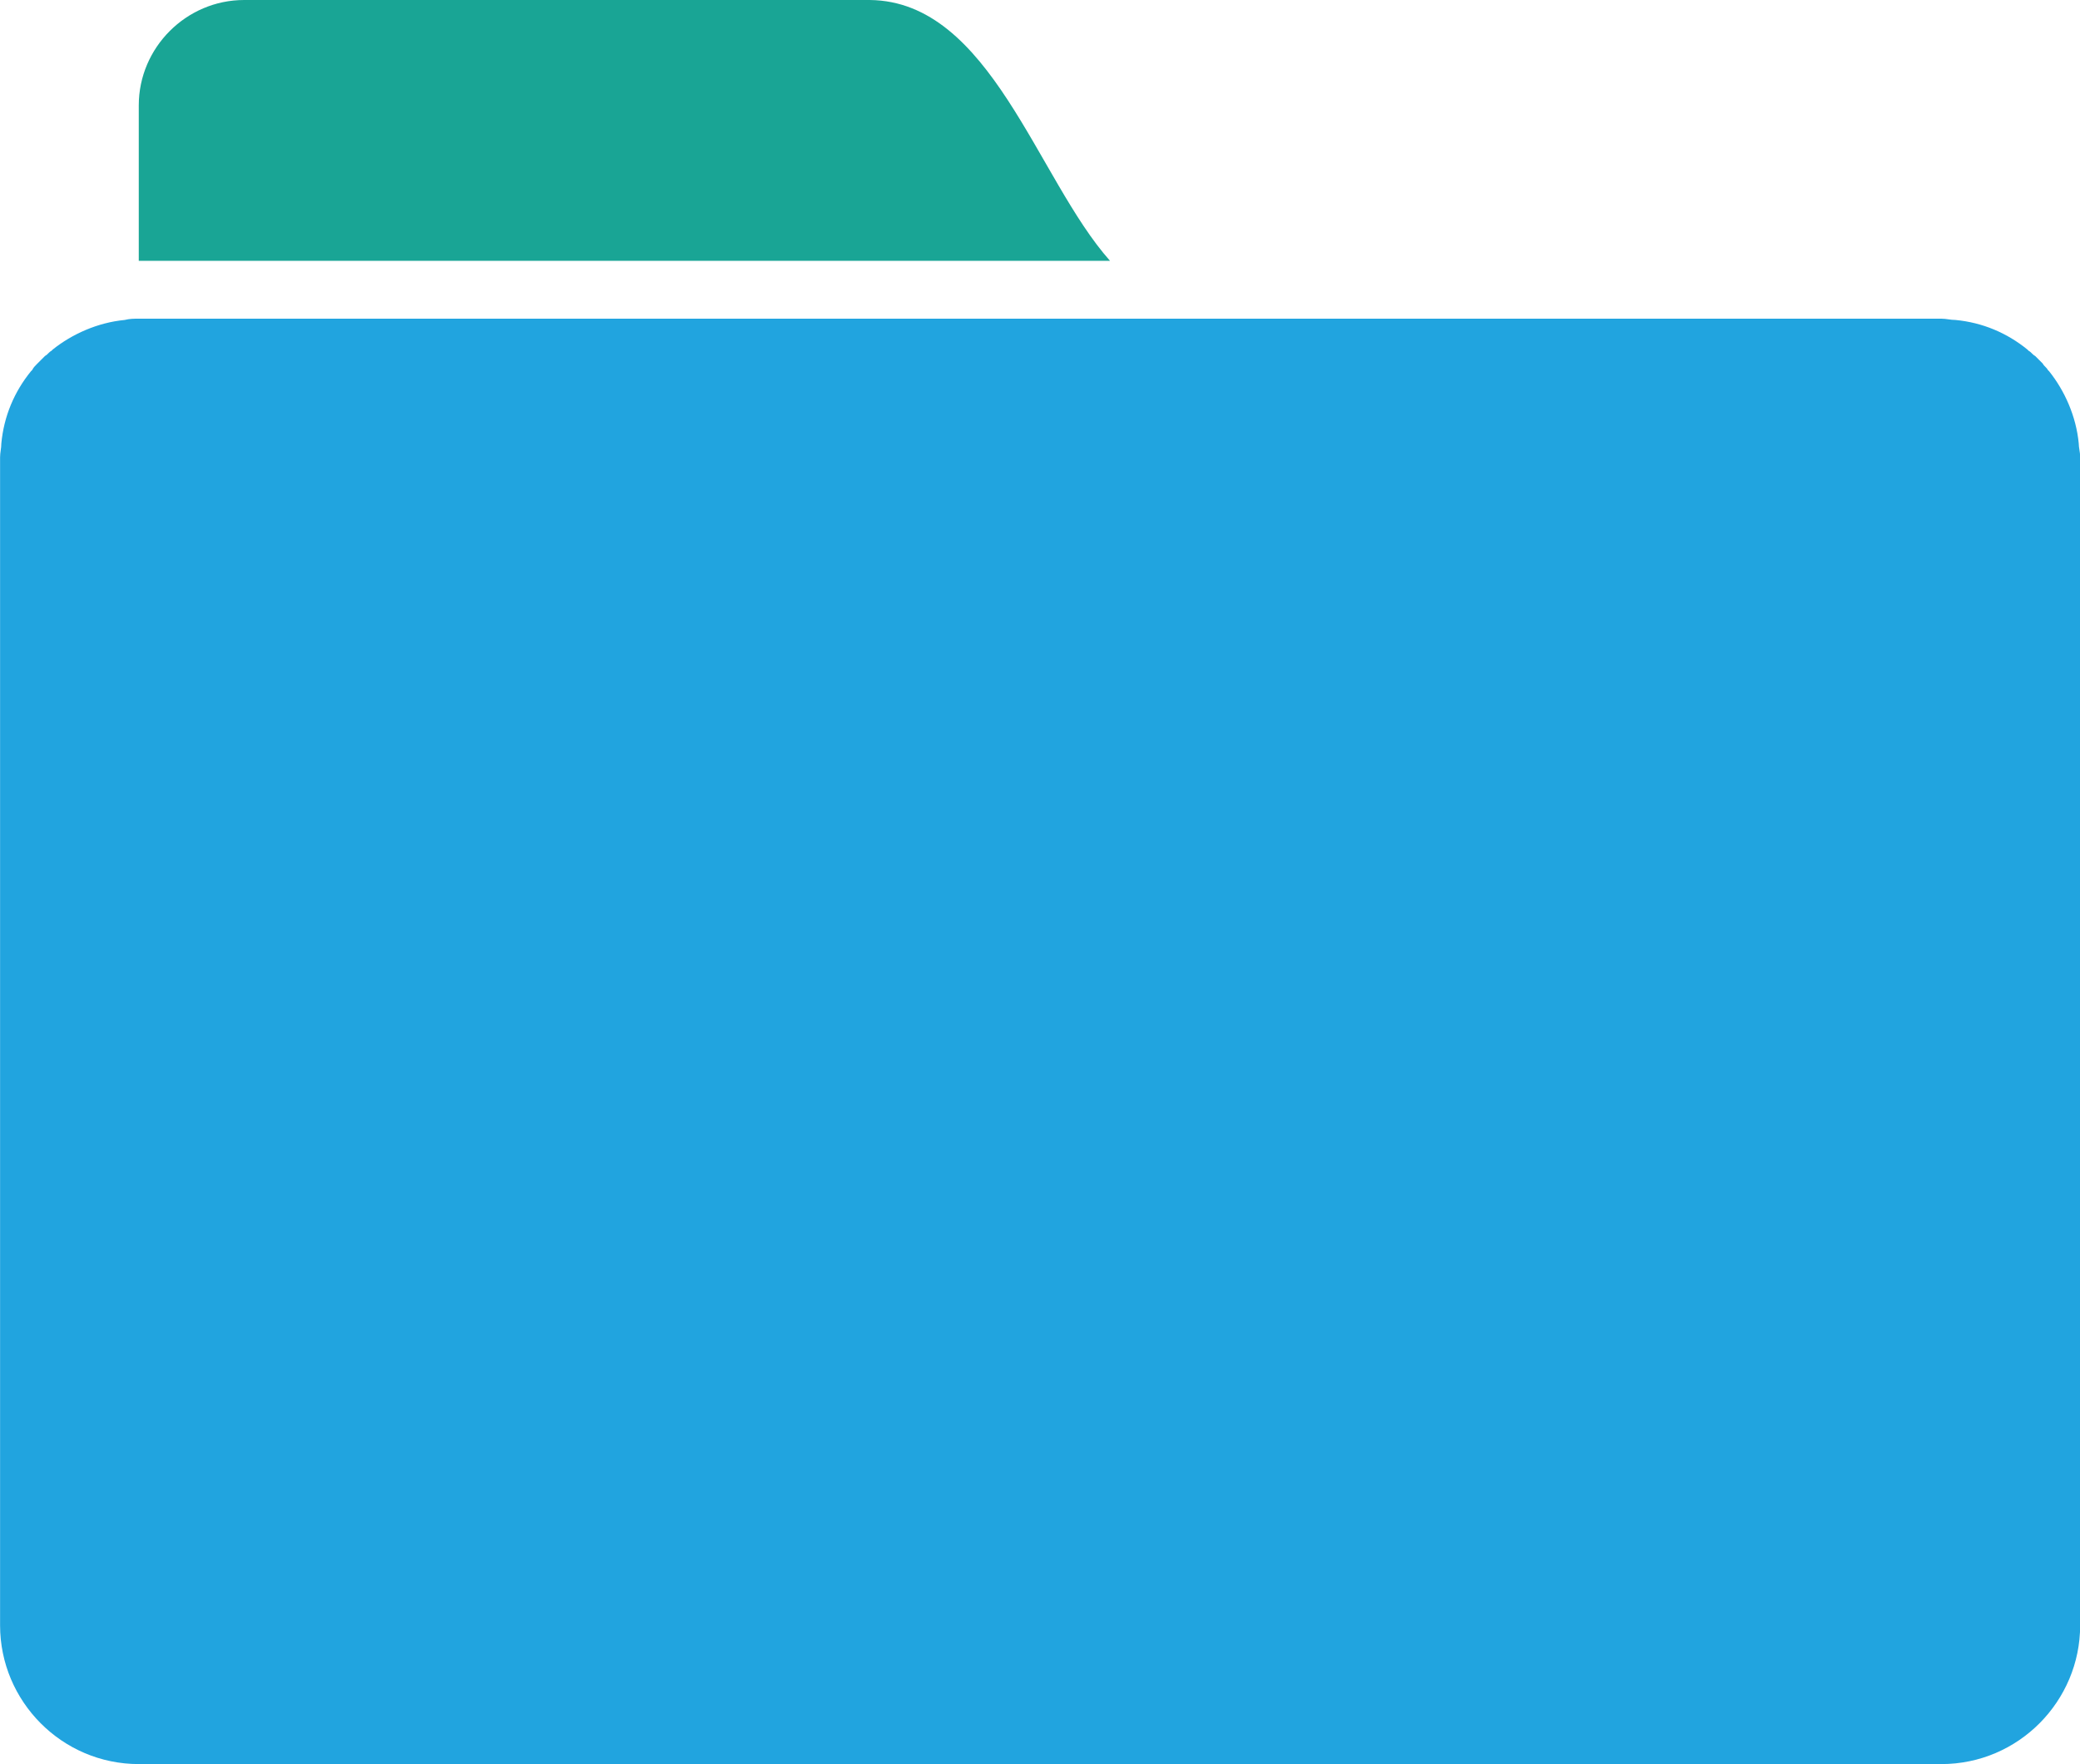
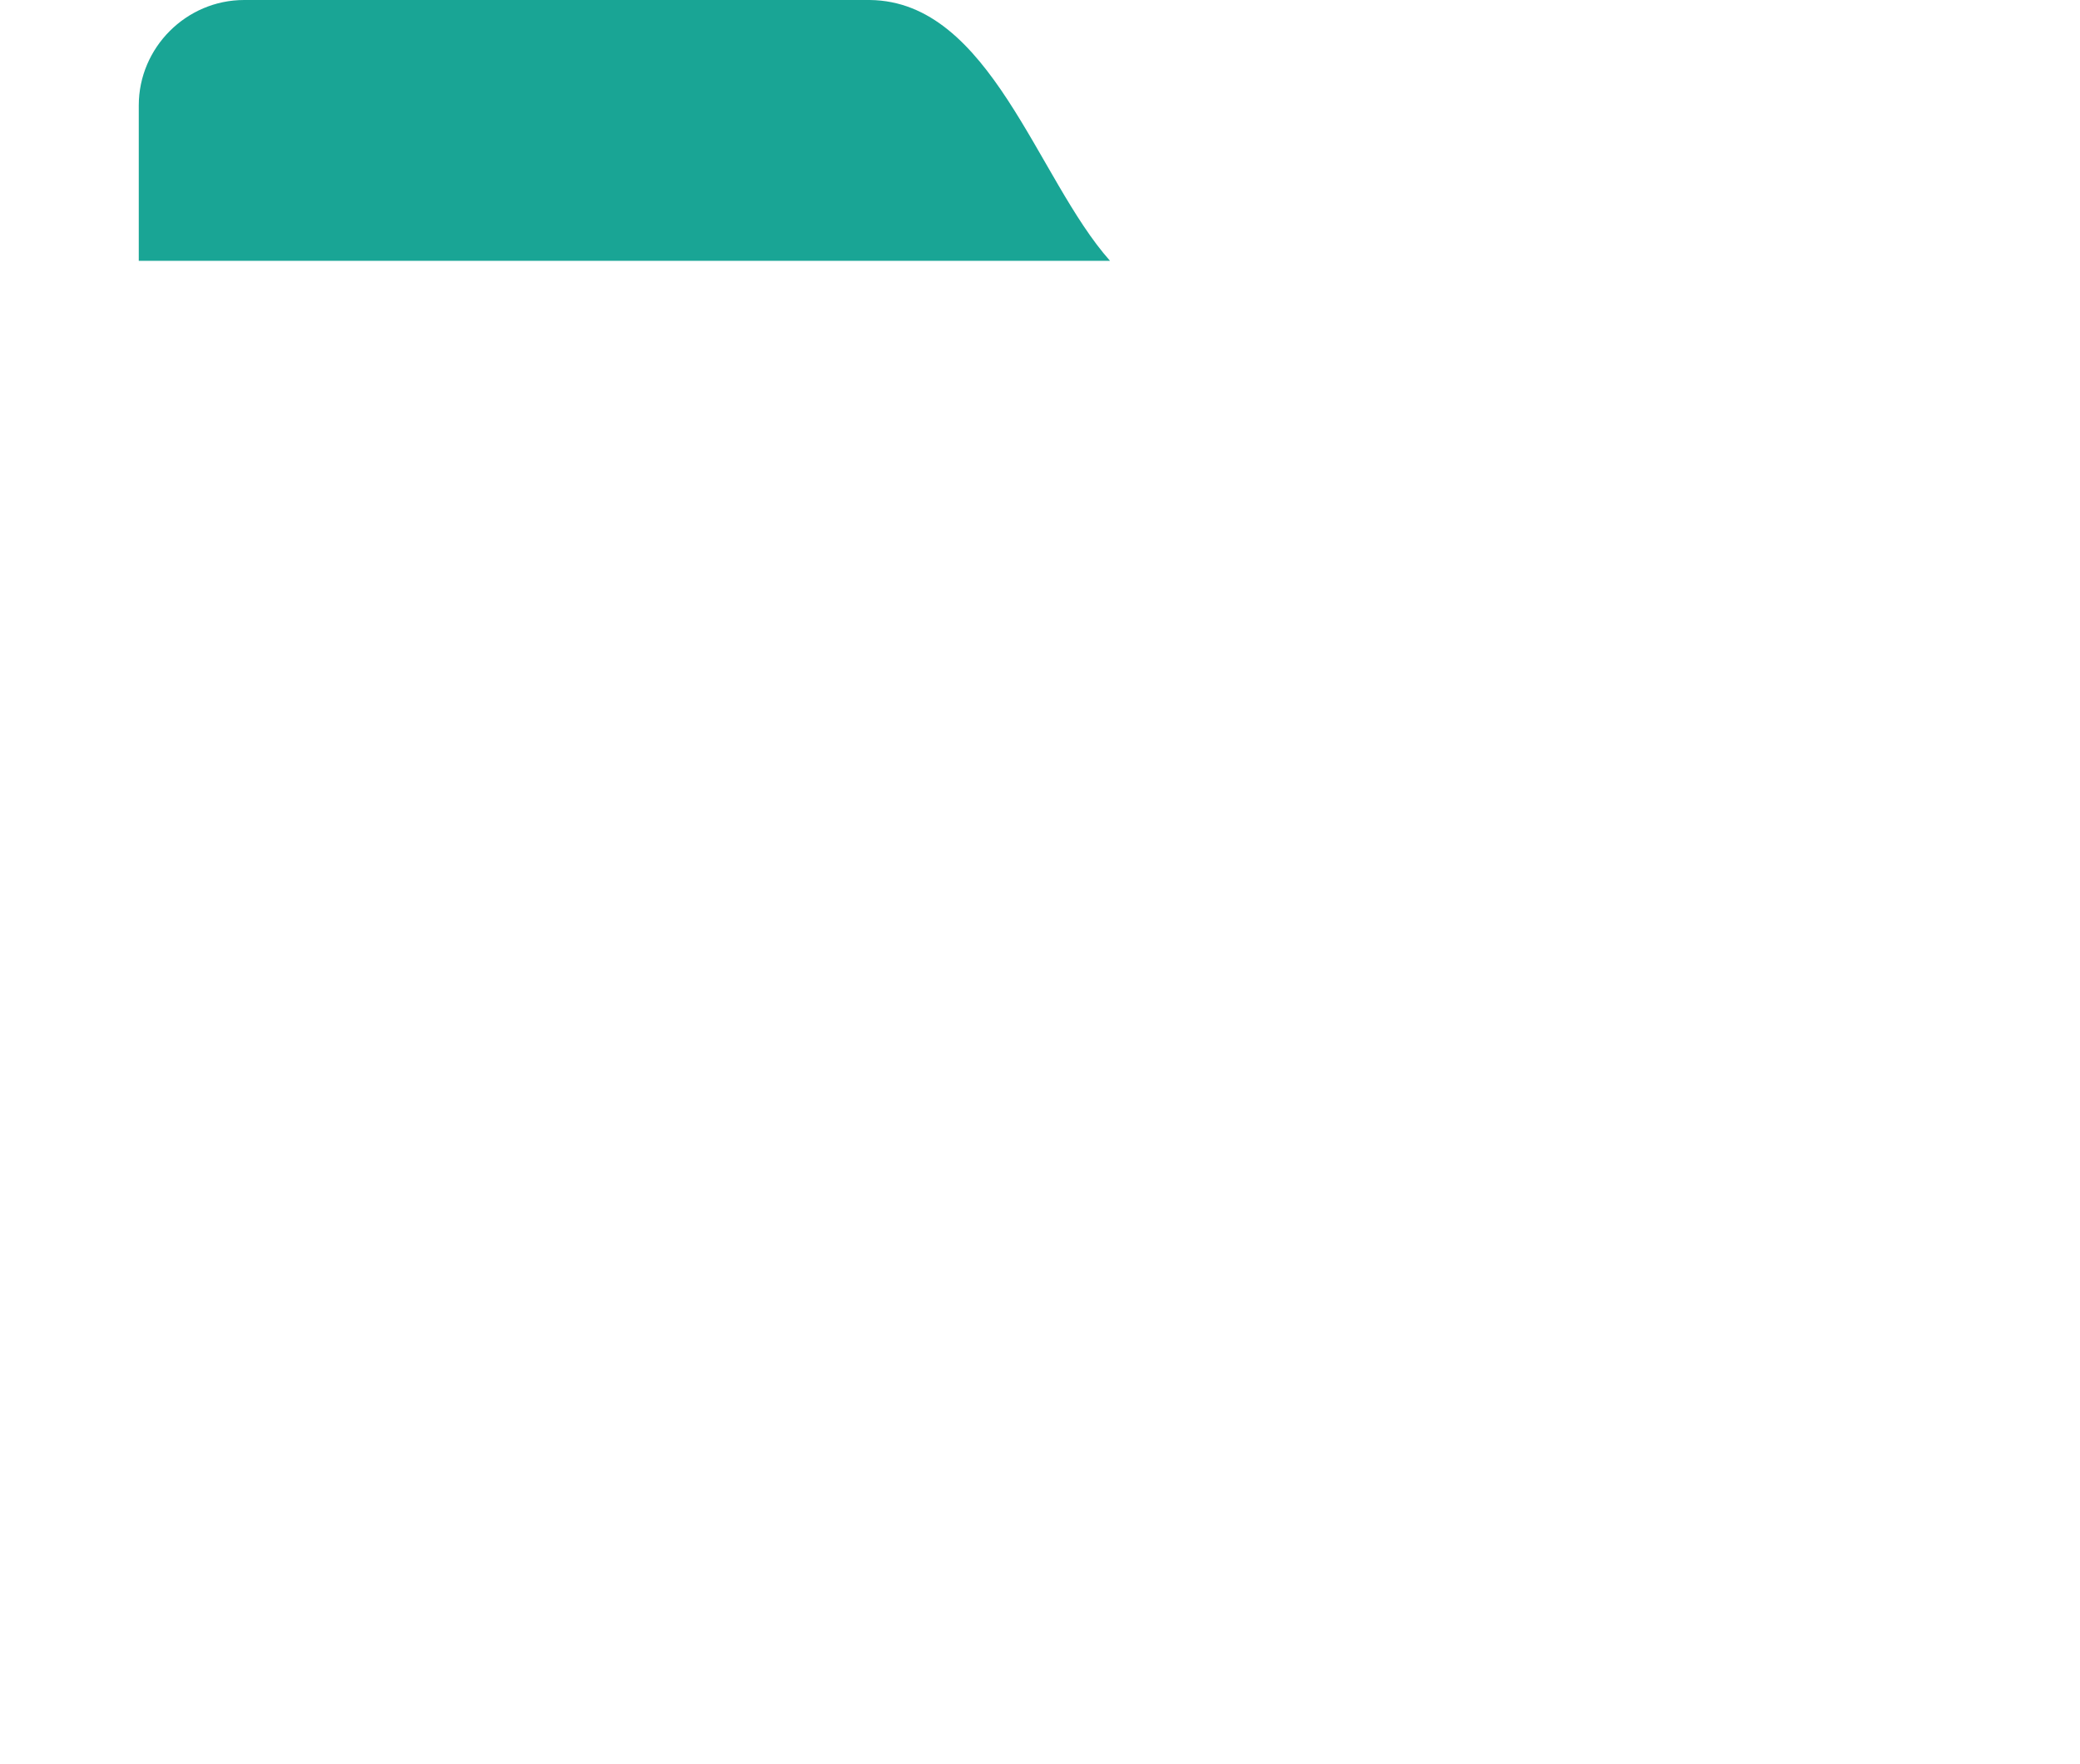
<svg xmlns="http://www.w3.org/2000/svg" x="0px" y="0px" width="50.796px" height="43.078px" viewBox="218.602 223.462 50.796 43.078" xml:space="preserve">
  <path fill="#19A595" d="M245.71,229.831h-23.719v-3.796c0-1.412,1.161-2.573,2.573-2.573h15.28  C242.793,223.493,243.922,227.823,245.71,229.831z" />
-   <path fill="#21A4DF" d="M269.367,234.286c-0.063-0.659-0.345-1.286-0.722-1.757l-0.031-0.031c-0.031-0.063-0.094-0.094-0.125-0.157  c-0.031-0.031-0.063-0.063-0.094-0.094s-0.063-0.063-0.094-0.094c-0.063-0.031-0.094-0.094-0.157-0.125l-0.031-0.031  c-0.502-0.408-1.098-0.659-1.757-0.722c-0.125,0-0.22-0.031-0.345-0.031h-44.019c-0.126,0-0.22,0-0.345,0.031  c-0.659,0.063-1.286,0.345-1.757,0.722l-0.031,0.031c-0.063,0.031-0.094,0.094-0.157,0.125c-0.031,0.031-0.063,0.063-0.094,0.094  s-0.063,0.063-0.094,0.094c-0.063,0.063-0.094,0.094-0.126,0.157l-0.031,0.031c-0.408,0.502-0.659,1.098-0.722,1.757  c0,0.126-0.031,0.22-0.031,0.345v28.52c0,1.851,1.506,3.388,3.389,3.388h19.139h5.742h19.139c1.883,0,3.389-1.537,3.389-3.388V234.6  C269.399,234.506,269.367,234.38,269.367,234.286z" />
</svg>